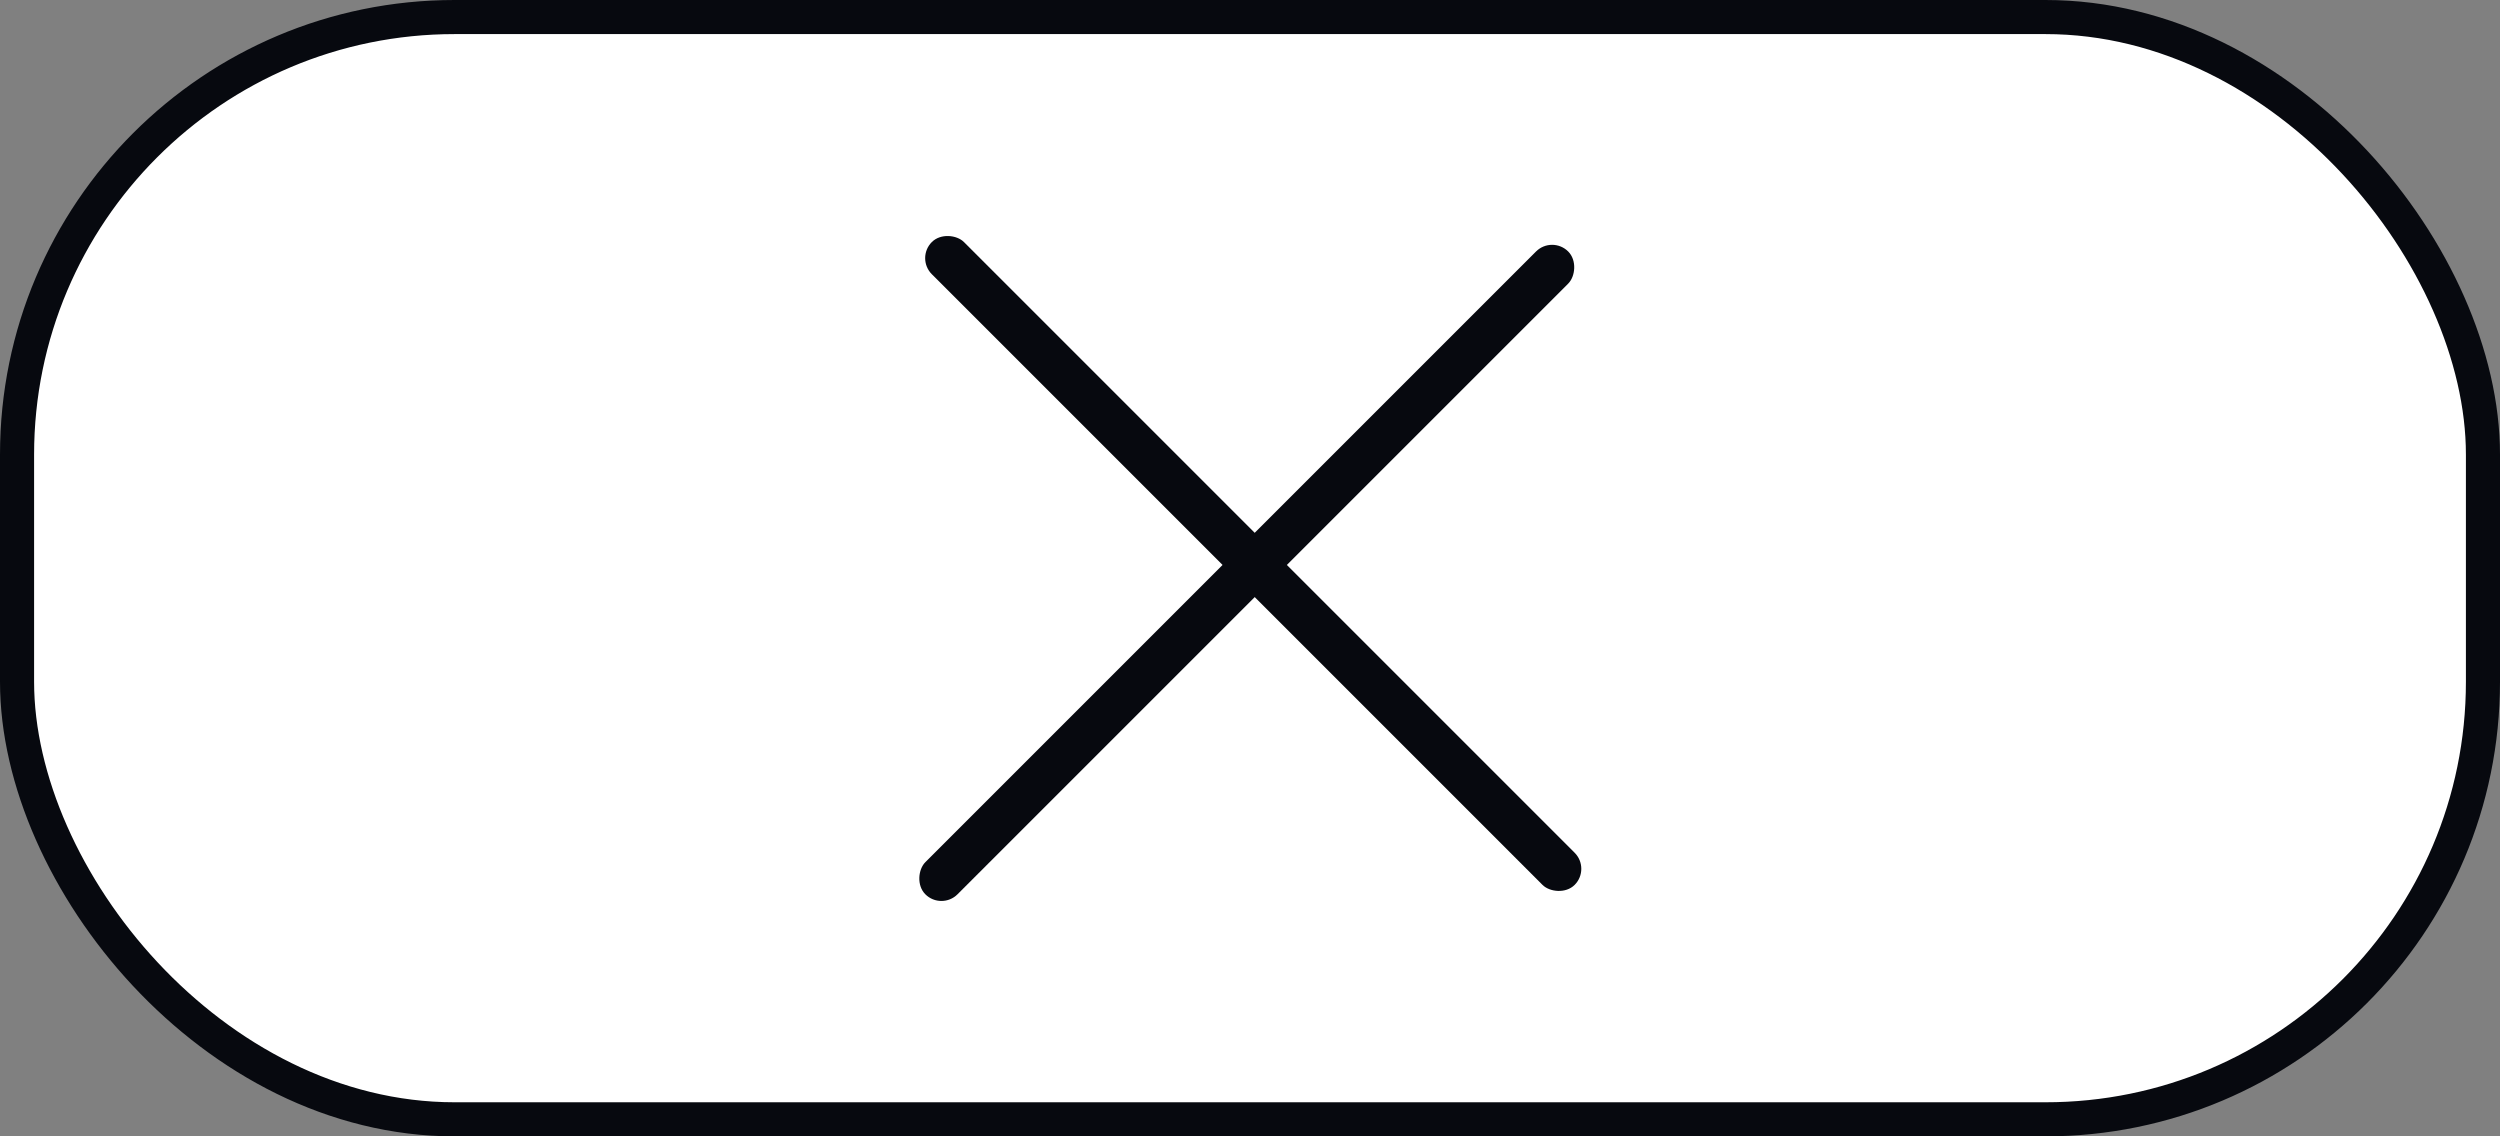
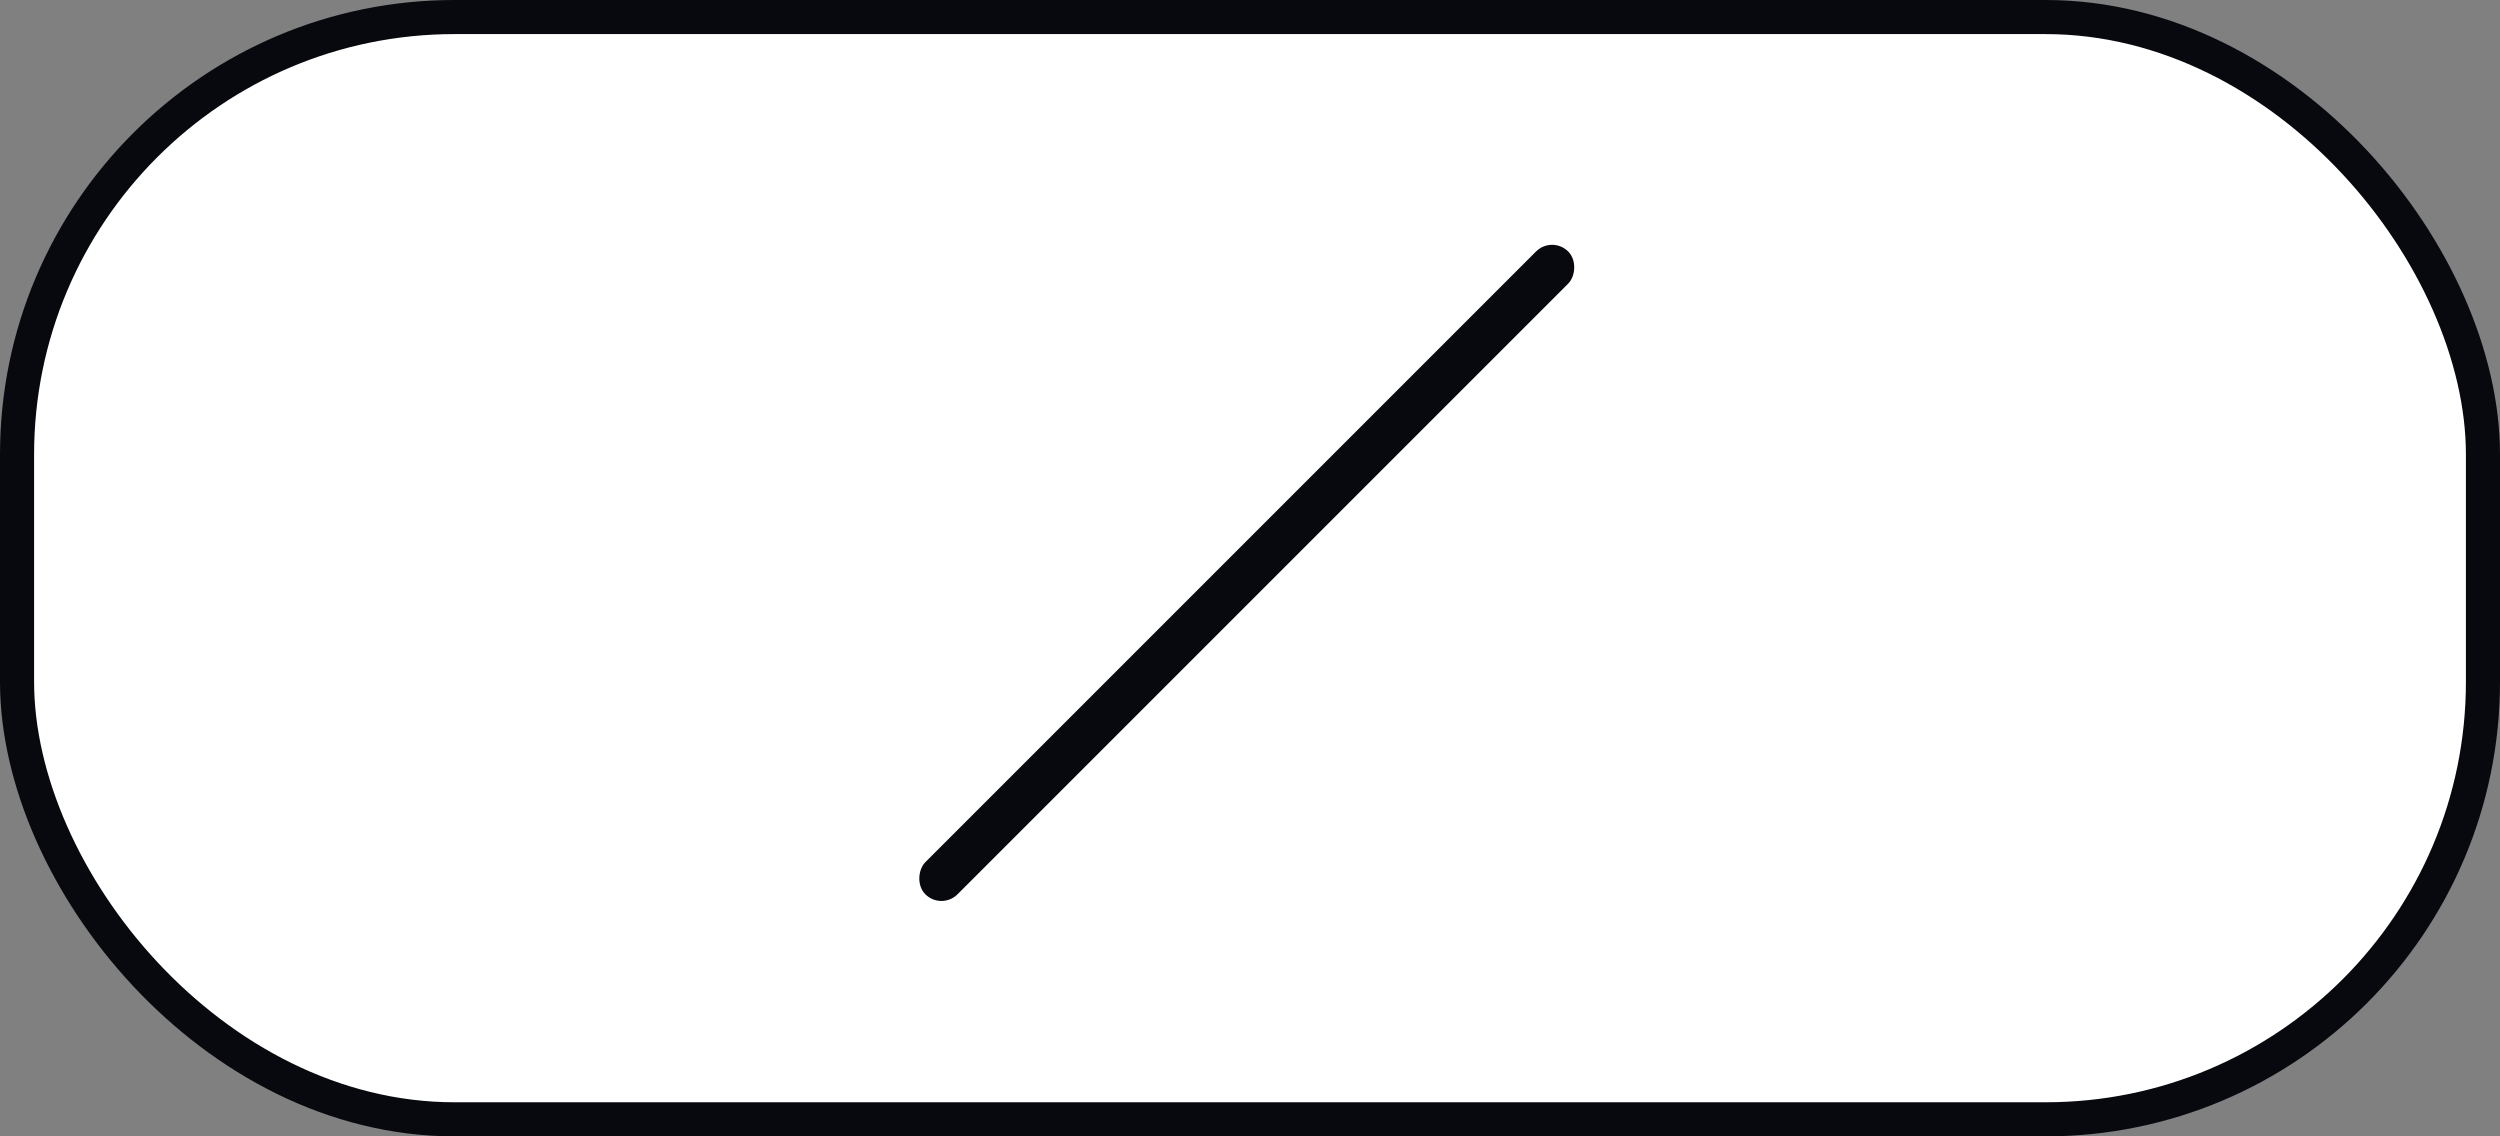
<svg xmlns="http://www.w3.org/2000/svg" width="110" height="50" viewBox="0 0 110 50" fill="none">
  <rect x="0" y="0" width="110" height="50" fill="#808080" stroke="none" />
  <rect x="0.75" y="0.75" width="108.5" height="48.5" rx="19.25" fill="white" />
  <rect x="0.75" y="0.75" width="108.5" height="48.5" rx="19.25" stroke="#07090F" stroke-width="1.5" />
  <rect x="68.293" y="10.358" width="2" height="40" rx="1" transform="rotate(45 68.293 10.358)" fill="#07090F" />
-   <rect x="40.293" y="11.358" width="2" height="40" rx="1" transform="rotate(-45 40.293 11.358)" fill="#07090F" />
</svg>